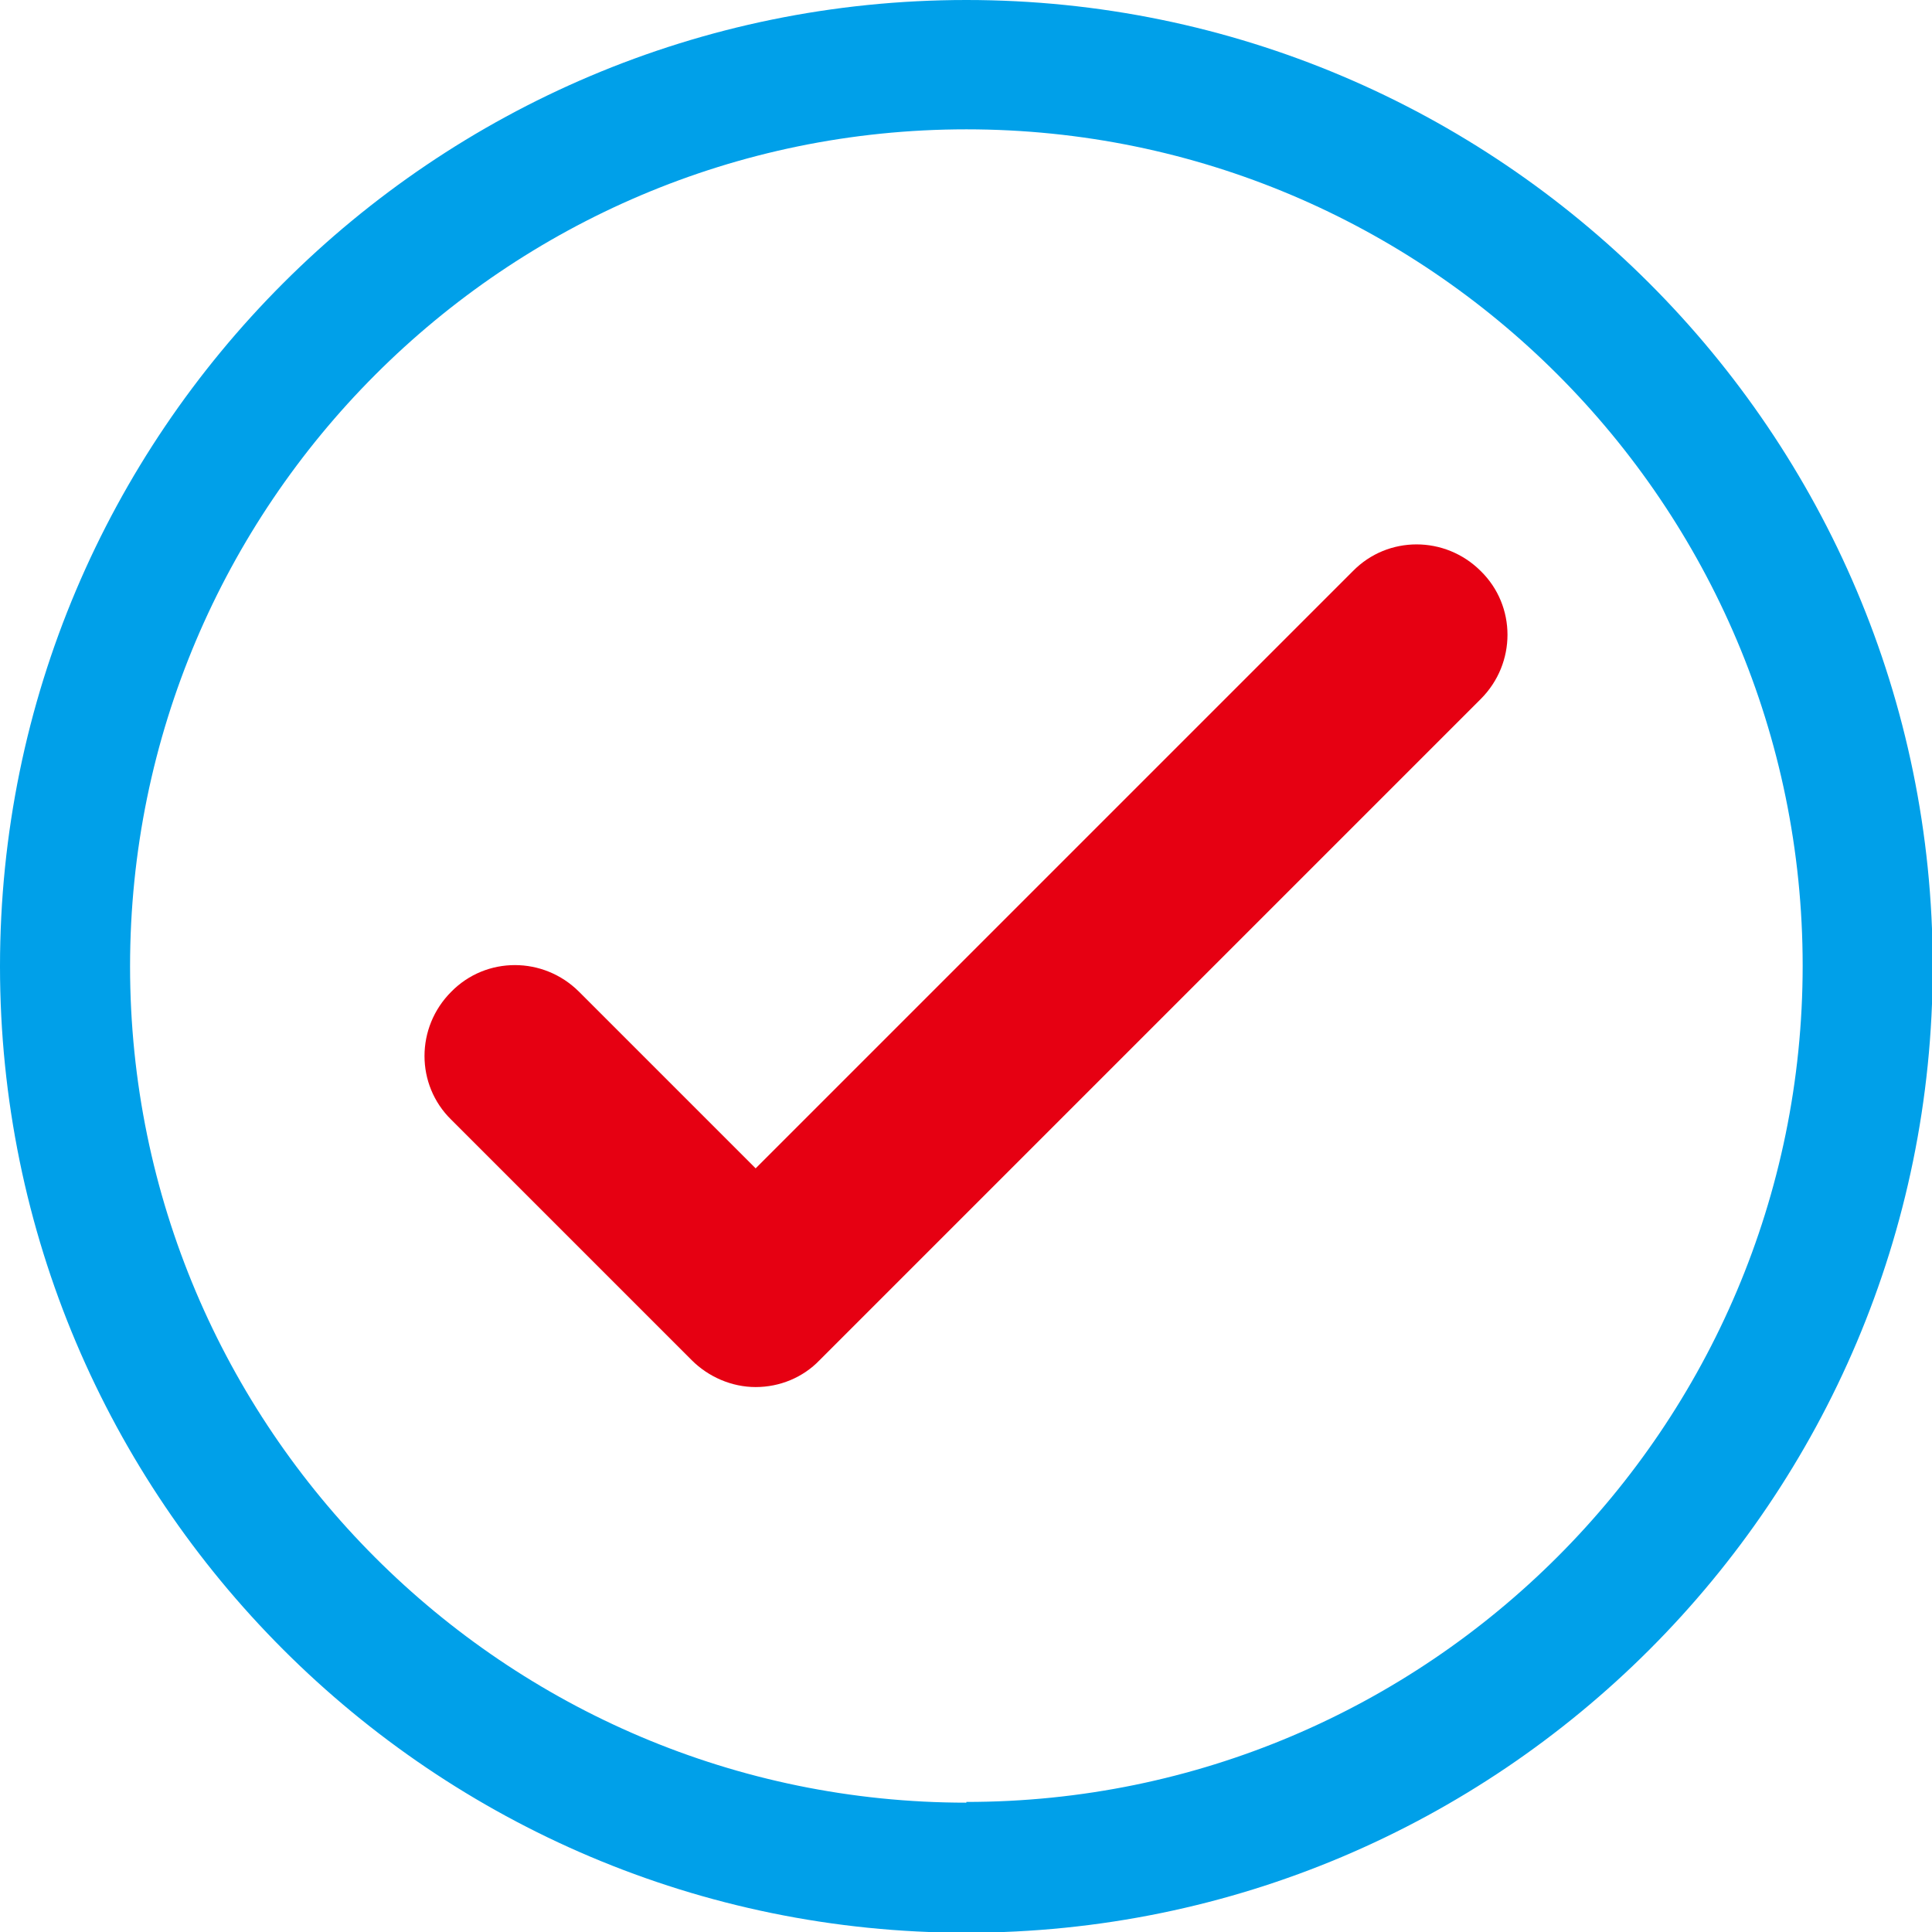
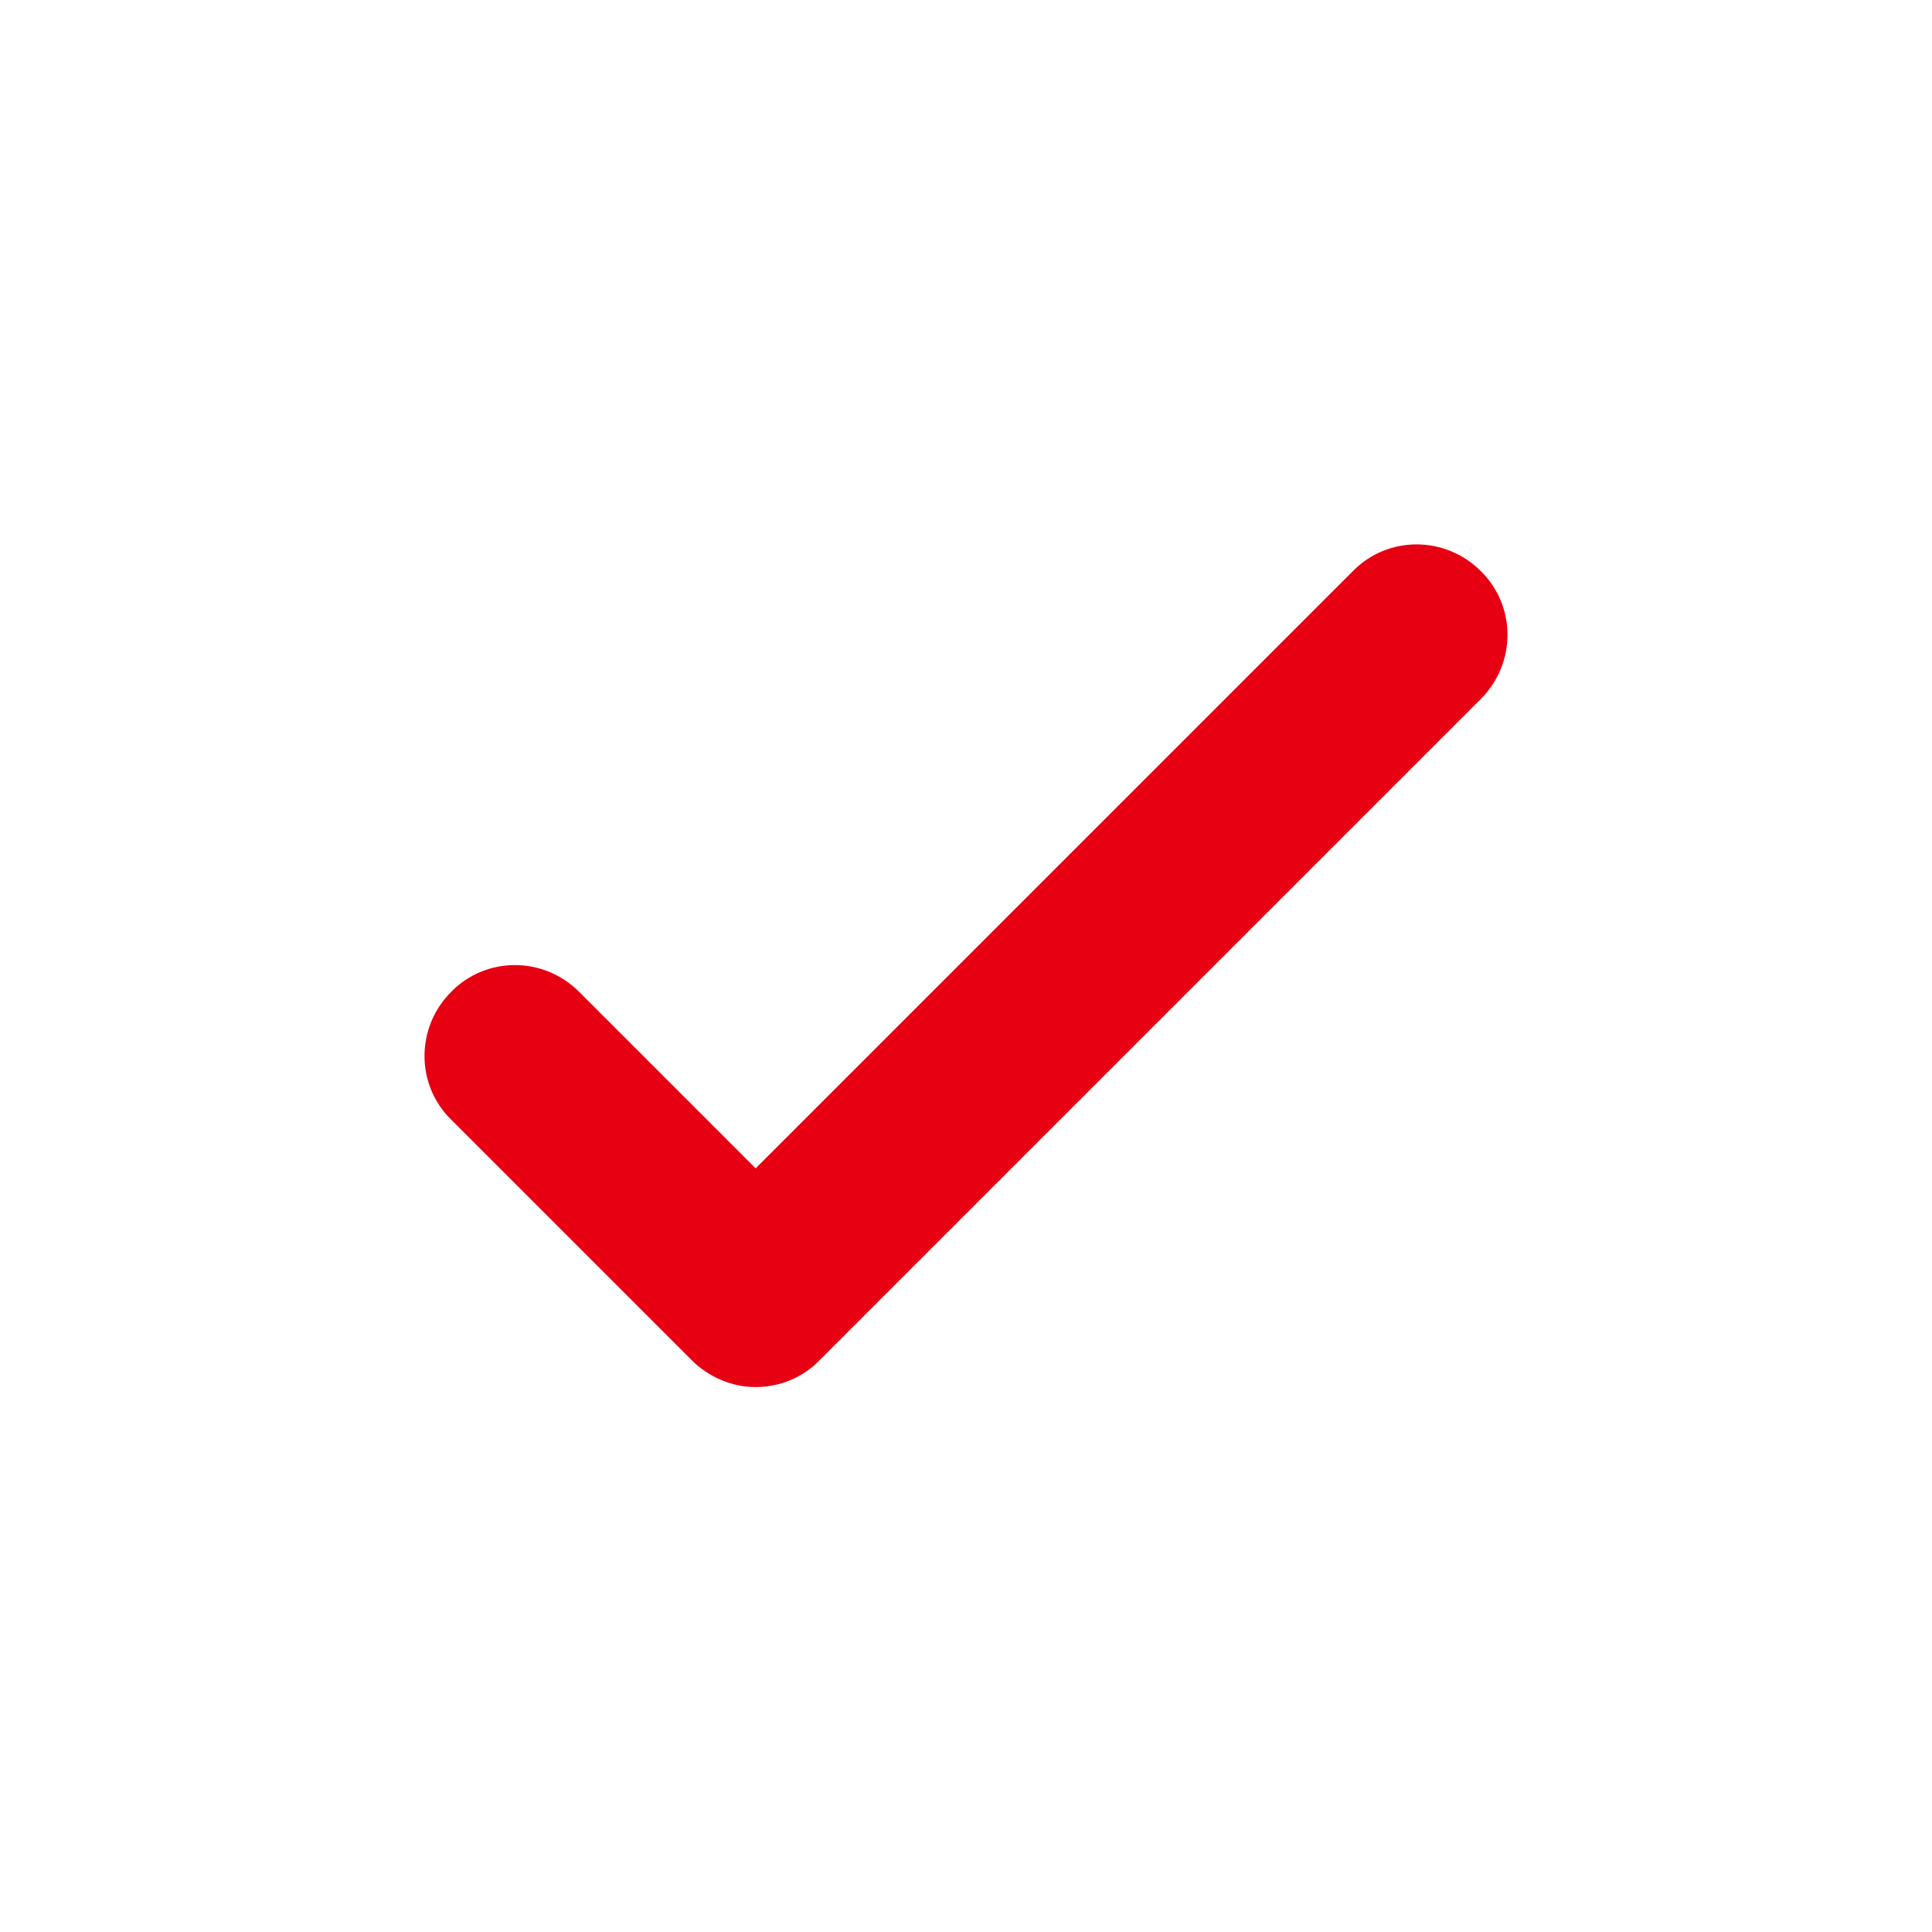
<svg xmlns="http://www.w3.org/2000/svg" id="Layer_2" viewBox="0 0 26.59 26.59">
  <defs>
    <style>.cls-1{fill:#e60012;}.cls-2{fill:#00a0e9;}</style>
  </defs>
  <g id="_デザイン-改修202510-_他カラー変更あり">
    <g id="green_line_circle">
-       <path id="frame" class="cls-2" d="m13.3,0C5.96,0,0,5.96,0,13.3s5.96,13.3,13.3,13.3,13.3-5.96,13.3-13.3S20.63,0,13.3,0Zm0,24.81c-6.35,0-11.51-5.16-11.51-11.51S6.95,1.78,13.3,1.78s11.51,5.16,11.51,11.51-5.16,11.51-11.51,11.51Z" />
      <path id="icon" class="cls-1" d="m18.62,7.86l-8.22,8.22-2.43-2.43c-.49-.49-1.28-.49-1.76,0-.49.49-.49,1.28,0,1.76l3.31,3.31c.23.23.55.37.88.37s.65-.13.88-.37l9.1-9.1c.49-.49.49-1.28,0-1.76-.49-.49-1.28-.49-1.76,0Z" />
    </g>
  </g>
</svg>